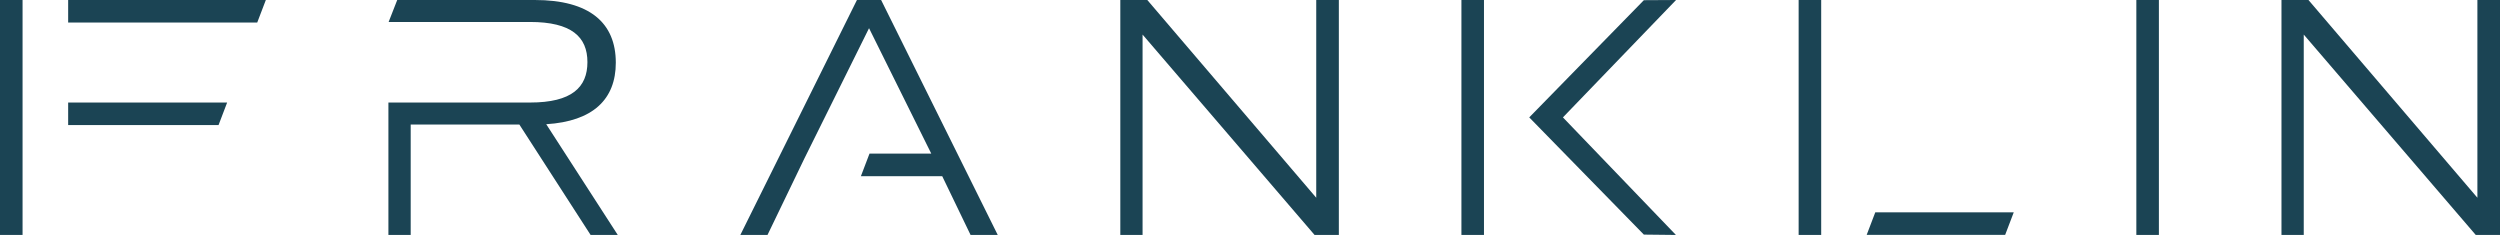
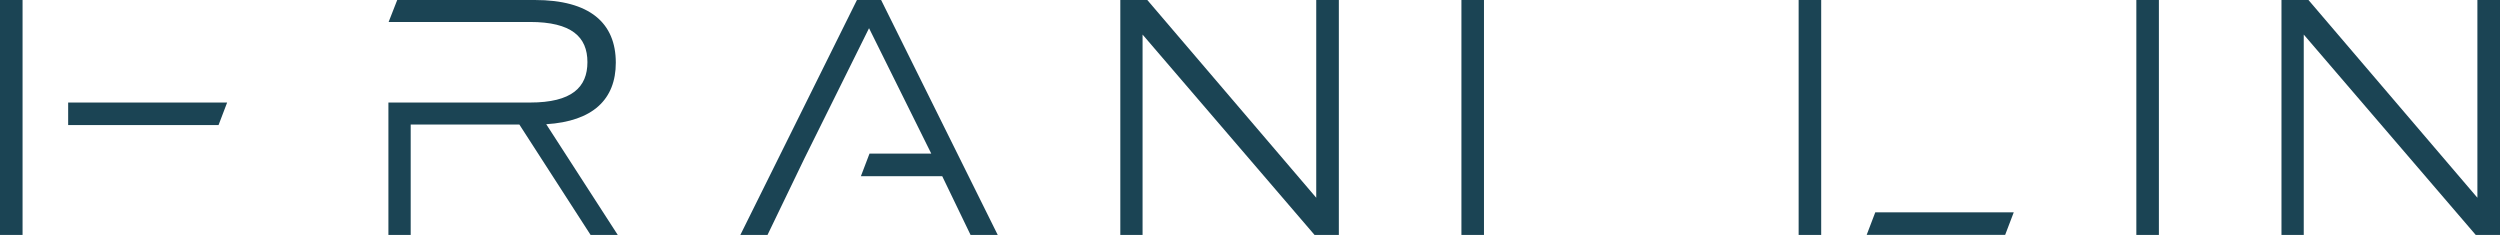
<svg xmlns="http://www.w3.org/2000/svg" width="406.979" height="38.247" viewBox="0 0 406.979 38.247">
  <defs>
    <clipPath id="clip-path">
      <rect id="Rectangle_1007" data-name="Rectangle 1007" width="406.979" height="38.247" fill="none" />
    </clipPath>
  </defs>
  <g id="Group_2706" data-name="Group 2706" transform="translate(0 0)">
    <rect id="Rectangle_1003" data-name="Rectangle 1003" width="3.673" height="38.247" transform="translate(0 0)" fill="#1b4454" />
-     <path id="Path_1174" data-name="Path 1174" d="M12.761,0V3.672H43.54L44.941,0Z" transform="translate(-1.666)" fill="#1b4454" />
    <path id="Path_1175" data-name="Path 1175" d="M12.761,22.87H37.242l1.4-3.672H12.761Z" transform="translate(-1.666 -2.506)" fill="#1b4454" />
    <path id="Path_1176" data-name="Path 1176" d="M241.657,0v32.19L214.156,0h-4.393V38.247h3.623V5.627l28,32.62h3.952V0Z" transform="translate(-27.385)" fill="#1b4454" />
    <g id="Group_2705" data-name="Group 2705" transform="translate(0 0)">
      <g id="Group_2704" data-name="Group 2704" clip-path="url(#clip-path)">
        <path id="Path_1177" data-name="Path 1177" d="M109.742,10.207C109.742,3.72,105.483,0,96.558,0h-22.4l-1.4,3.577H95.788c6.751,0,9.334,2.432,9.334,6.533s-2.538,6.581-9.334,6.581H72.724V38.248h3.628V20.269H94.039l11.6,17.979h4.422L98.416,20.221c7.611-.476,11.326-4.053,11.326-10.014" transform="translate(-9.494 0)" fill="#1b4454" />
        <path id="Path_1178" data-name="Path 1178" d="M159.8,0h-2.2L138.618,38.247h4.423l5.981-12.4L159.569,4.589,169.7,25.007H159.645l-1.4,3.672h13.237l4.615,9.568h4.424L161.536,0Z" transform="translate(-18.097 0)" fill="#1b4454" />
-         <path id="Path_1179" data-name="Path 1179" d="M304.989.029,286.328,19.11l18.66,19.081,5.218.057L291.813,19.11,310.229,0Z" transform="translate(-37.381 0)" fill="#1b4454" />
        <rect id="Rectangle_1004" data-name="Rectangle 1004" width="3.672" height="38.247" transform="translate(237.907)" fill="#1b4454" />
        <path id="Path_1180" data-name="Path 1180" d="M359.067,39.755h-8.158l-1.4,3.672h22.542l1.4-3.672H359.067Z" transform="translate(-45.629 -5.19)" fill="#1b4454" />
        <rect id="Rectangle_1005" data-name="Rectangle 1005" width="3.672" height="38.247" transform="translate(292.803)" fill="#1b4454" />
        <path id="Path_1181" data-name="Path 1181" d="M459.068,0V32.191L431.567,0h-4.393V38.247H430.8V5.627l28,32.62h3.952V0Z" transform="translate(-55.769 0)" fill="#1b4454" />
        <rect id="Rectangle_1006" data-name="Rectangle 1006" width="3.672" height="38.247" transform="translate(347.778)" fill="#1b4454" />
      </g>
    </g>
  </g>
</svg>